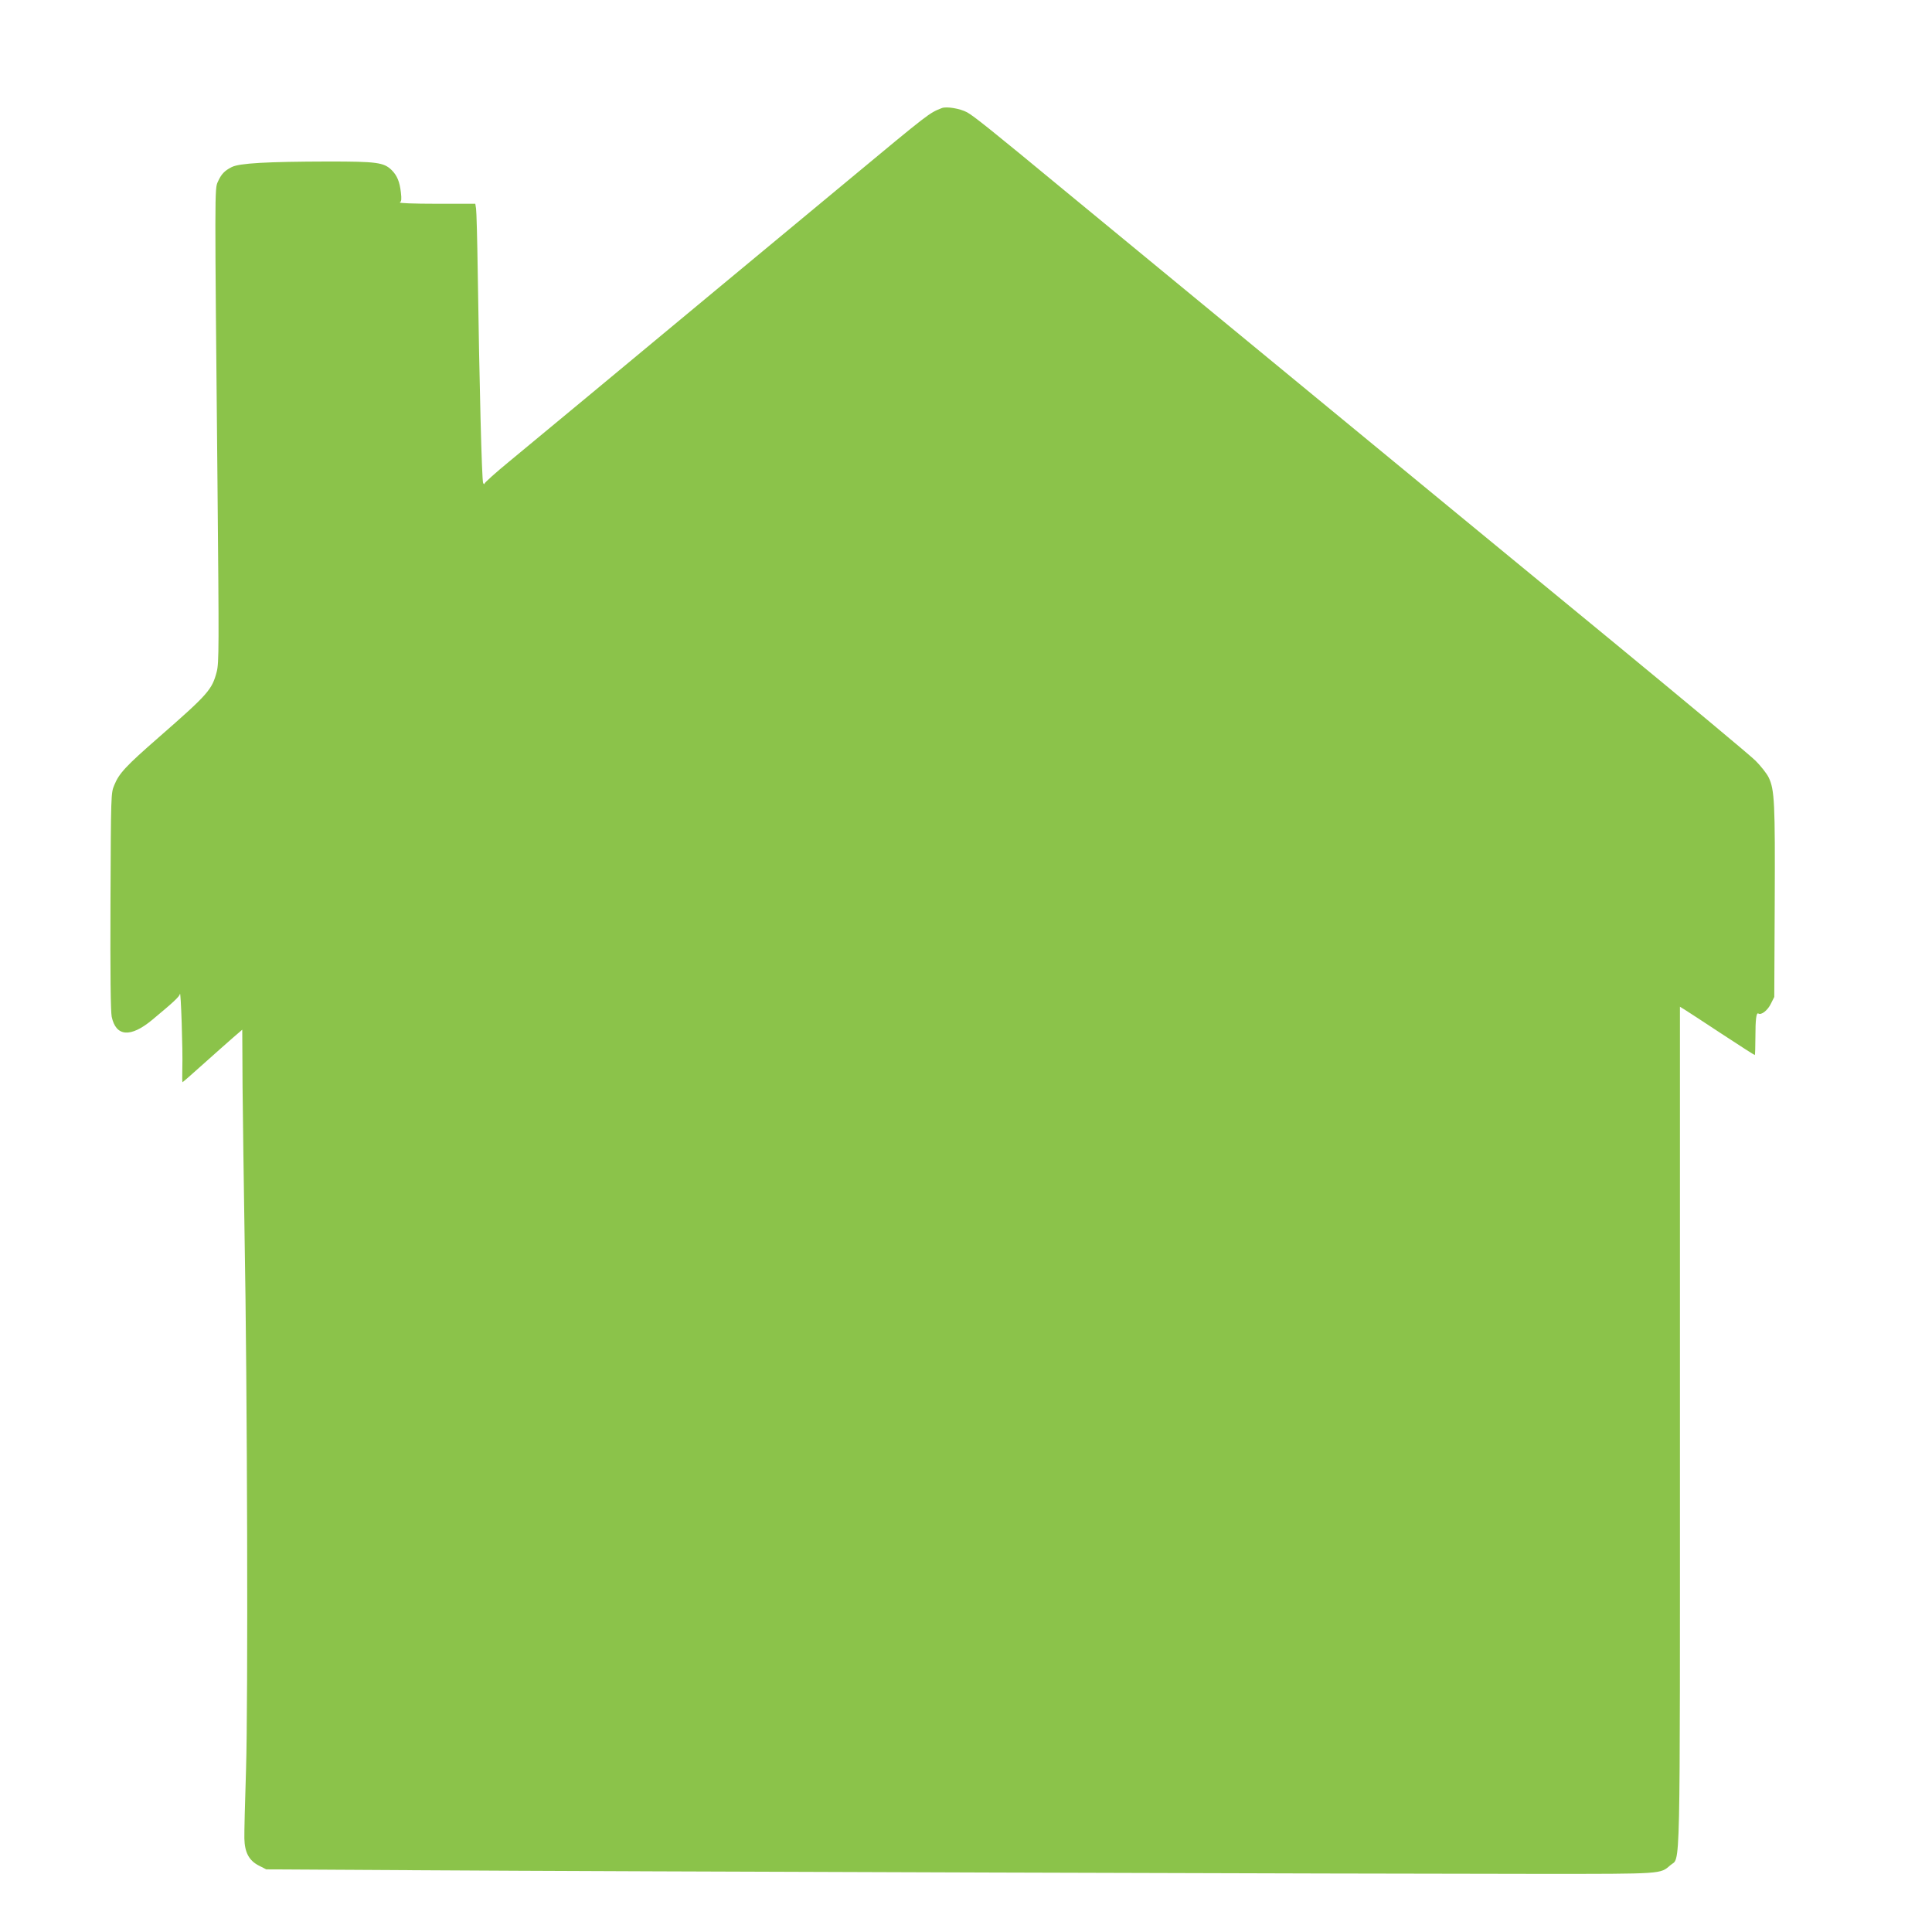
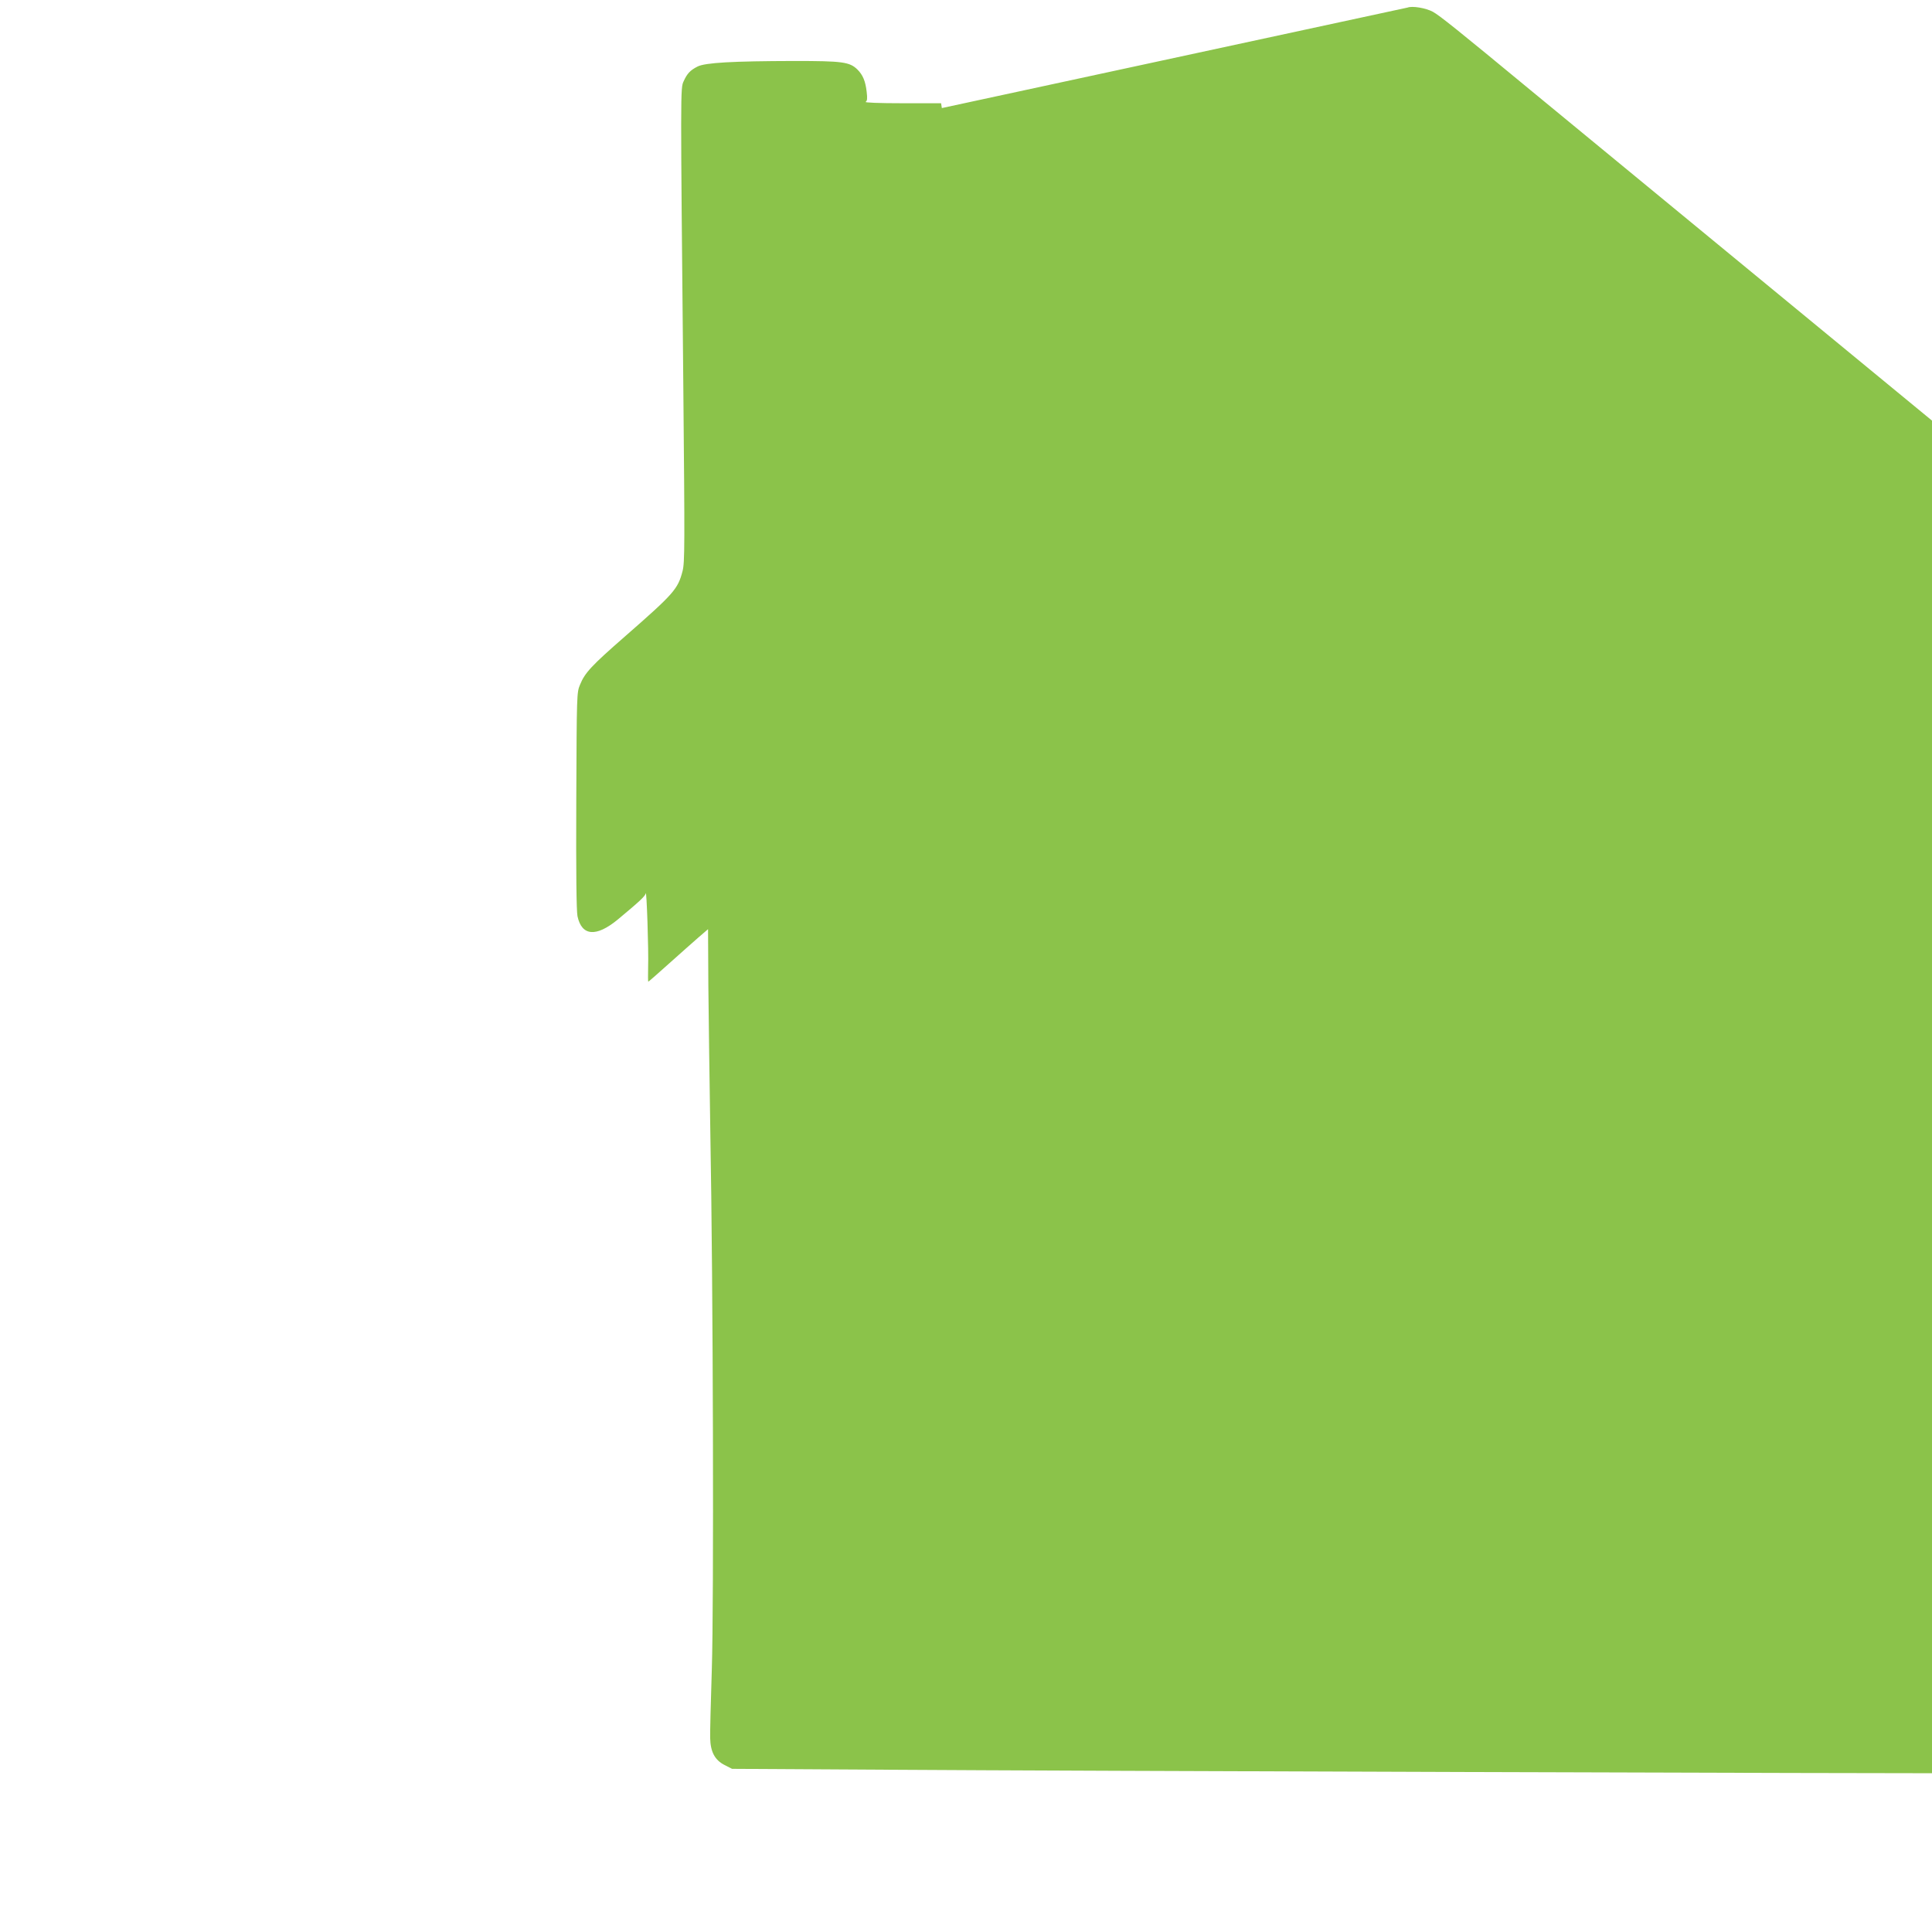
<svg xmlns="http://www.w3.org/2000/svg" version="1.0" width="1280pt" height="1280pt" viewBox="0 0 1280 1280" preserveAspectRatio="xMidYMid meet">
  <g transform="translate(0,1280) scale(0.1,-0.1)" fill="#8bc34a" stroke="none">
-     <path d="M6240 12084 c-84 -33 -78 -28 -621 -479 -212 -176 -605 -502 -874 -725 -268 -223 -650 -540 -849 -705 -199 -165 -434 -360 -524 -434 -89 -73 -162 -139 -162 -145 0 -6 -5 -4 -9 4 -9 15 -25 650 -36 1405 -3 209 -8 395 -11 413 l-5 32 -257 0 c-153 0 -251 4 -243 9 11 7 12 22 7 66 -8 71 -25 112 -61 148 -52 51 -99 57 -419 57 -410 -1 -590 -11 -641 -37 -49 -25 -69 -47 -92 -98 -21 -46 -21 -42 -2 -2005 10 -1081 10 -1181 -5 -1240 -31 -119 -56 -148 -382 -433 -221 -193 -265 -240 -297 -319 -22 -52 -22 -60 -25 -767 -2 -488 1 -731 8 -767 28 -132 124 -140 267 -22 142 118 182 155 185 173 6 32 20 -381 16 -488 -1 -53 -1 -97 1 -97 2 0 63 53 135 118 72 64 160 143 196 174 l65 56 2 -377 c2 -207 8 -639 13 -961 19 -1041 24 -3128 10 -3565 -7 -214 -12 -419 -11 -455 2 -93 31 -147 96 -180 l49 -25 1041 -6 c1229 -8 6349 -24 7410 -24 806 0 784 -1 851 57 69 61 64 -166 64 2909 l0 2779 28 -17 c15 -9 125 -81 245 -160 120 -79 220 -143 223 -143 2 0 4 53 4 118 0 120 6 166 20 157 19 -12 61 21 82 64 l23 46 3 625 c3 660 -1 748 -40 829 -12 25 -51 75 -87 111 -36 36 -460 389 -941 785 -481 395 -949 780 -1040 855 -91 75 -676 557 -1300 1070 -624 514 -1207 994 -1295 1066 -484 400 -604 496 -648 520 -46 25 -136 40 -167 28z" />
+     <path d="M6240 12084 l-5 32 -257 0 c-153 0 -251 4 -243 9 11 7 12 22 7 66 -8 71 -25 112 -61 148 -52 51 -99 57 -419 57 -410 -1 -590 -11 -641 -37 -49 -25 -69 -47 -92 -98 -21 -46 -21 -42 -2 -2005 10 -1081 10 -1181 -5 -1240 -31 -119 -56 -148 -382 -433 -221 -193 -265 -240 -297 -319 -22 -52 -22 -60 -25 -767 -2 -488 1 -731 8 -767 28 -132 124 -140 267 -22 142 118 182 155 185 173 6 32 20 -381 16 -488 -1 -53 -1 -97 1 -97 2 0 63 53 135 118 72 64 160 143 196 174 l65 56 2 -377 c2 -207 8 -639 13 -961 19 -1041 24 -3128 10 -3565 -7 -214 -12 -419 -11 -455 2 -93 31 -147 96 -180 l49 -25 1041 -6 c1229 -8 6349 -24 7410 -24 806 0 784 -1 851 57 69 61 64 -166 64 2909 l0 2779 28 -17 c15 -9 125 -81 245 -160 120 -79 220 -143 223 -143 2 0 4 53 4 118 0 120 6 166 20 157 19 -12 61 21 82 64 l23 46 3 625 c3 660 -1 748 -40 829 -12 25 -51 75 -87 111 -36 36 -460 389 -941 785 -481 395 -949 780 -1040 855 -91 75 -676 557 -1300 1070 -624 514 -1207 994 -1295 1066 -484 400 -604 496 -648 520 -46 25 -136 40 -167 28z" />
  </g>
</svg>